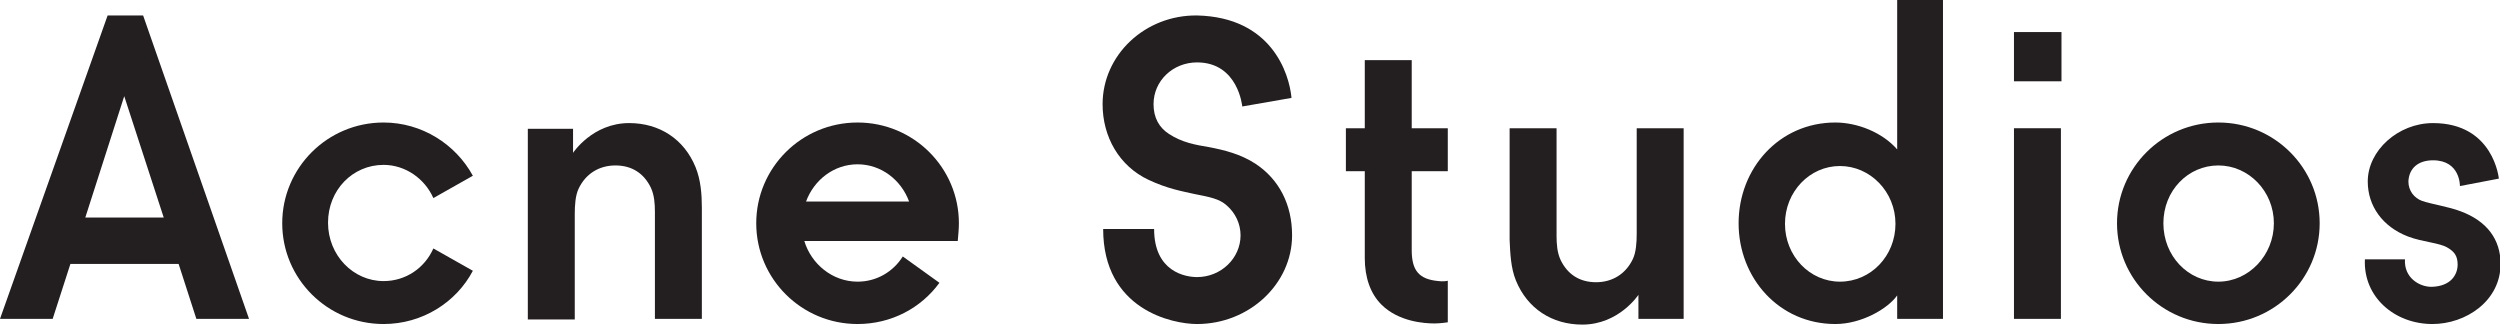
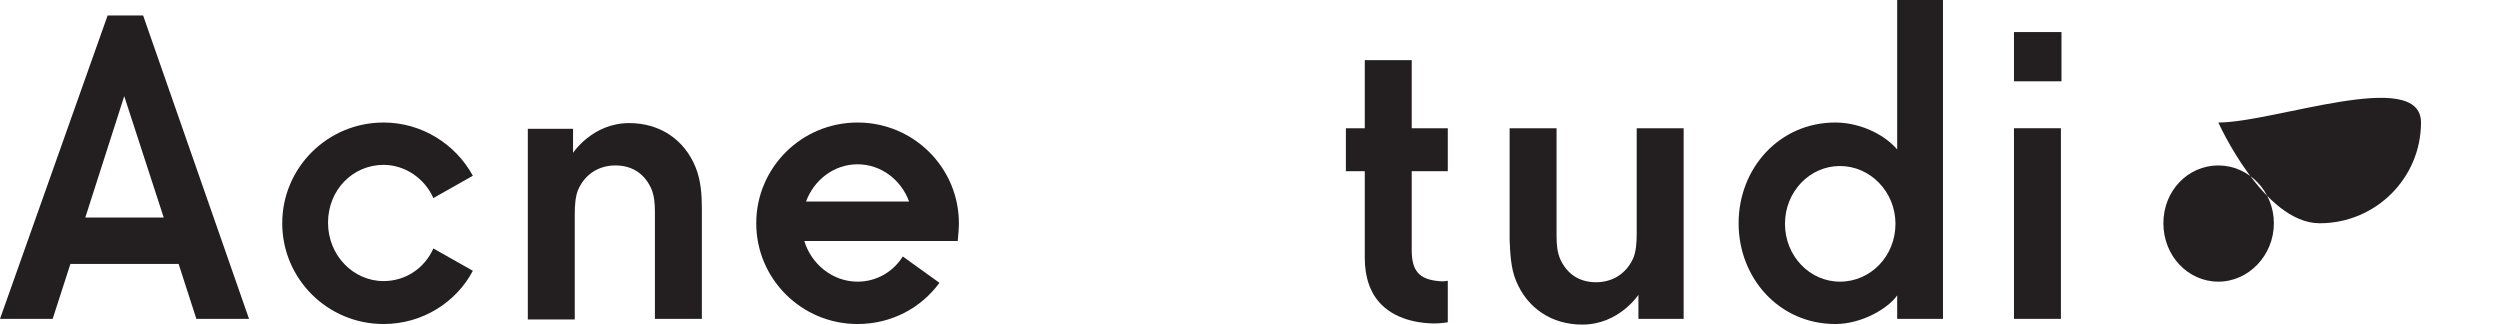
<svg xmlns="http://www.w3.org/2000/svg" version="1.1" id="a" x="0px" y="0px" viewBox="0 0 436.7 56.7" style="enable-background:new 0 0 436.7 56.7;" xml:space="preserve">
  <style type="text/css">
	.st0{fill:#231F20;}
</style>
  <rect x="351.8" y="5.6" class="st0" width="8.3" height="8.6" />
  <path class="st0" d="M264.8,49c2,4.9,6.3,7.7,11.6,7.7c6.4,0,9.8-5.2,9.8-5.2v4.2h7.9V22.4h-8.2v18.4c0,1.5-0.1,3.3-0.7,4.5  c-1.2,2.5-3.5,4-6.4,4s-5-1.4-6.2-3.9c-0.6-1.3-0.7-2.8-0.7-4.2V22.4h-8.2v19.5C263.8,44.2,263.9,46.8,264.8,49L264.8,49z" />
  <rect x="351.8" y="22.4" class="st0" width="8.2" height="33.3" />
  <path class="st0" d="M251.3,49.1c-3.4-0.3-4.7-1.8-4.7-5.4V29.9h6.3v-7.5h-6.3V10.5h-8.2v11.9h-3.3v7.5h3.3v15.2  c0,3.4,1,6.2,2.9,8.1c3,3,7.5,3.3,9.3,3.3c1,0,2.3-0.2,2.3-0.2v-7.3C253,49.1,251.9,49.2,251.3,49.1L251.3,49.1z" />
  <path class="st0" d="M18.8,2.7L0,55.7h9.2l3.1-9.6h18.9l3.1,9.6h9.2L25,2.7H18.8z M28.6,38H14.9l6.8-21.2L28.6,38z" />
-   <path class="st0" d="M413.1,45.3L413.1,45.3c-0.3,6.6,5.2,11.3,11.8,11.3c5.8,0,11.9-4,11.9-10.5c0-4.3-2.4-7.5-7-9.2  c-2.1-0.8-4.9-1.2-6.7-1.8c-1.4-0.5-2.4-1.8-2.4-3.4c0.1-2.3,1.7-3.7,4.3-3.7c4.8,0,4.7,4.5,4.7,4.5l6.8-1.3c0,0-0.9-9.7-11.5-9.7  c-6.1,0-11.4,4.8-11.4,10.2c0,4.3,2.6,7.9,7,9.6c2.6,1,5.6,1.1,7,2c1,0.6,1.7,1.3,1.7,2.9c0,1.8-1.2,3.8-4.5,3.9h-0.1  c-2.1,0-4.8-1.6-4.6-4.8L413.1,45.3L413.1,45.3z" />
-   <path class="st0" d="M387.5,21.4c-9.8,0-17.7,7.9-17.7,17.6s7.9,17.6,17.7,17.6s17.7-7.9,17.7-17.6S397.3,21.4,387.5,21.4z   M387.5,49.2c-5.3,0-9.6-4.5-9.6-10.2s4.3-10.1,9.6-10.1s9.7,4.5,9.7,10.1S392.8,49.2,387.5,49.2z" />
+   <path class="st0" d="M387.5,21.4s7.9,17.6,17.7,17.6s17.7-7.9,17.7-17.6S397.3,21.4,387.5,21.4z   M387.5,49.2c-5.3,0-9.6-4.5-9.6-10.2s4.3-10.1,9.6-10.1s9.7,4.5,9.7,10.1S392.8,49.2,387.5,49.2z" />
  <path class="st0" d="M67,49.1c-5.3,0-9.7-4.5-9.7-10.2s4.3-10.1,9.7-10.1c3.8,0,7.2,2.4,8.7,5.8l6.9-3.9c-3-5.5-8.9-9.3-15.6-9.3  c-9.8,0-17.7,7.9-17.7,17.6l0,0c0,9.7,7.9,17.6,17.7,17.6c6.8,0,12.7-3.8,15.6-9.3l-6.9-3.9C74.2,46.8,70.9,49.1,67,49.1L67,49.1z" />
-   <path class="st0" d="M204.2,23.4c-1.7-1.1-2.7-2.8-2.7-5.2c0-4.1,3.4-7.3,7.6-7.3c7.2,0,7.9,7.7,7.9,7.7l8.6-1.5  c-0.4-4.3-3.5-14.1-16.5-14.4c-9.1-0.1-16.5,6.9-16.5,15.5c0,5.7,2.9,10.8,8,13.2c3.4,1.6,5.9,2,8.1,2.5c2.5,0.5,4.3,0.8,5.6,2  c1.5,1.3,2.4,3.2,2.4,5.2c0,4-3.4,7.3-7.6,7.3c-2,0-7.5-0.9-7.5-8.4h-8.9c0,14.1,12.1,16.6,16.4,16.6c9.1,0,16.6-7,16.6-15.5  c0-5.4-2.3-9.8-6.4-12.5c-2.6-1.7-5.5-2.4-8.1-2.9C208.8,25.3,206.5,24.9,204.2,23.4L204.2,23.4z" />
  <path class="st0" d="M331.4,0v26.1c-2.6-3-7-4.7-10.8-4.7c-9.8,0-16.9,8-16.9,17.6s7.1,17.6,16.9,17.6c4.6,0,9.2-2.7,10.8-5v4.1h8V0  H331.4z M321.4,49.2c-5.3,0-9.6-4.5-9.6-10.1s4.3-10.1,9.6-10.1s9.7,4.5,9.7,10.1S326.8,49.2,321.4,49.2z" />
  <path class="st0" d="M167.5,39c0-9.7-7.9-17.6-17.7-17.6s-17.7,7.9-17.7,17.6s7.9,17.6,17.7,17.6c5.9,0,11.1-2.8,14.3-7.2l-6.4-4.6  c-1.7,2.7-4.6,4.4-7.9,4.4c-4.4,0-8.1-3.1-9.3-7.1h26.8C167.4,40.9,167.5,40,167.5,39L167.5,39z M140.8,35.2c1.4-3.8,4.9-6.5,9-6.5  s7.6,2.7,9,6.5H140.8z" />
  <path class="st0" d="M121.5,29.2c-2-4.9-6.3-7.7-11.6-7.7c-6.4,0-9.8,5.2-9.8,5.2v-4.2h-7.9v33.3h8.2V37.4c0-1.5,0.1-3.3,0.7-4.5  c1.2-2.5,3.5-4,6.4-4s5,1.4,6.2,3.9c0.6,1.3,0.7,2.8,0.7,4.2v18.7h8.2V36.3C122.6,33.9,122.4,31.4,121.5,29.2L121.5,29.2z" />
</svg>